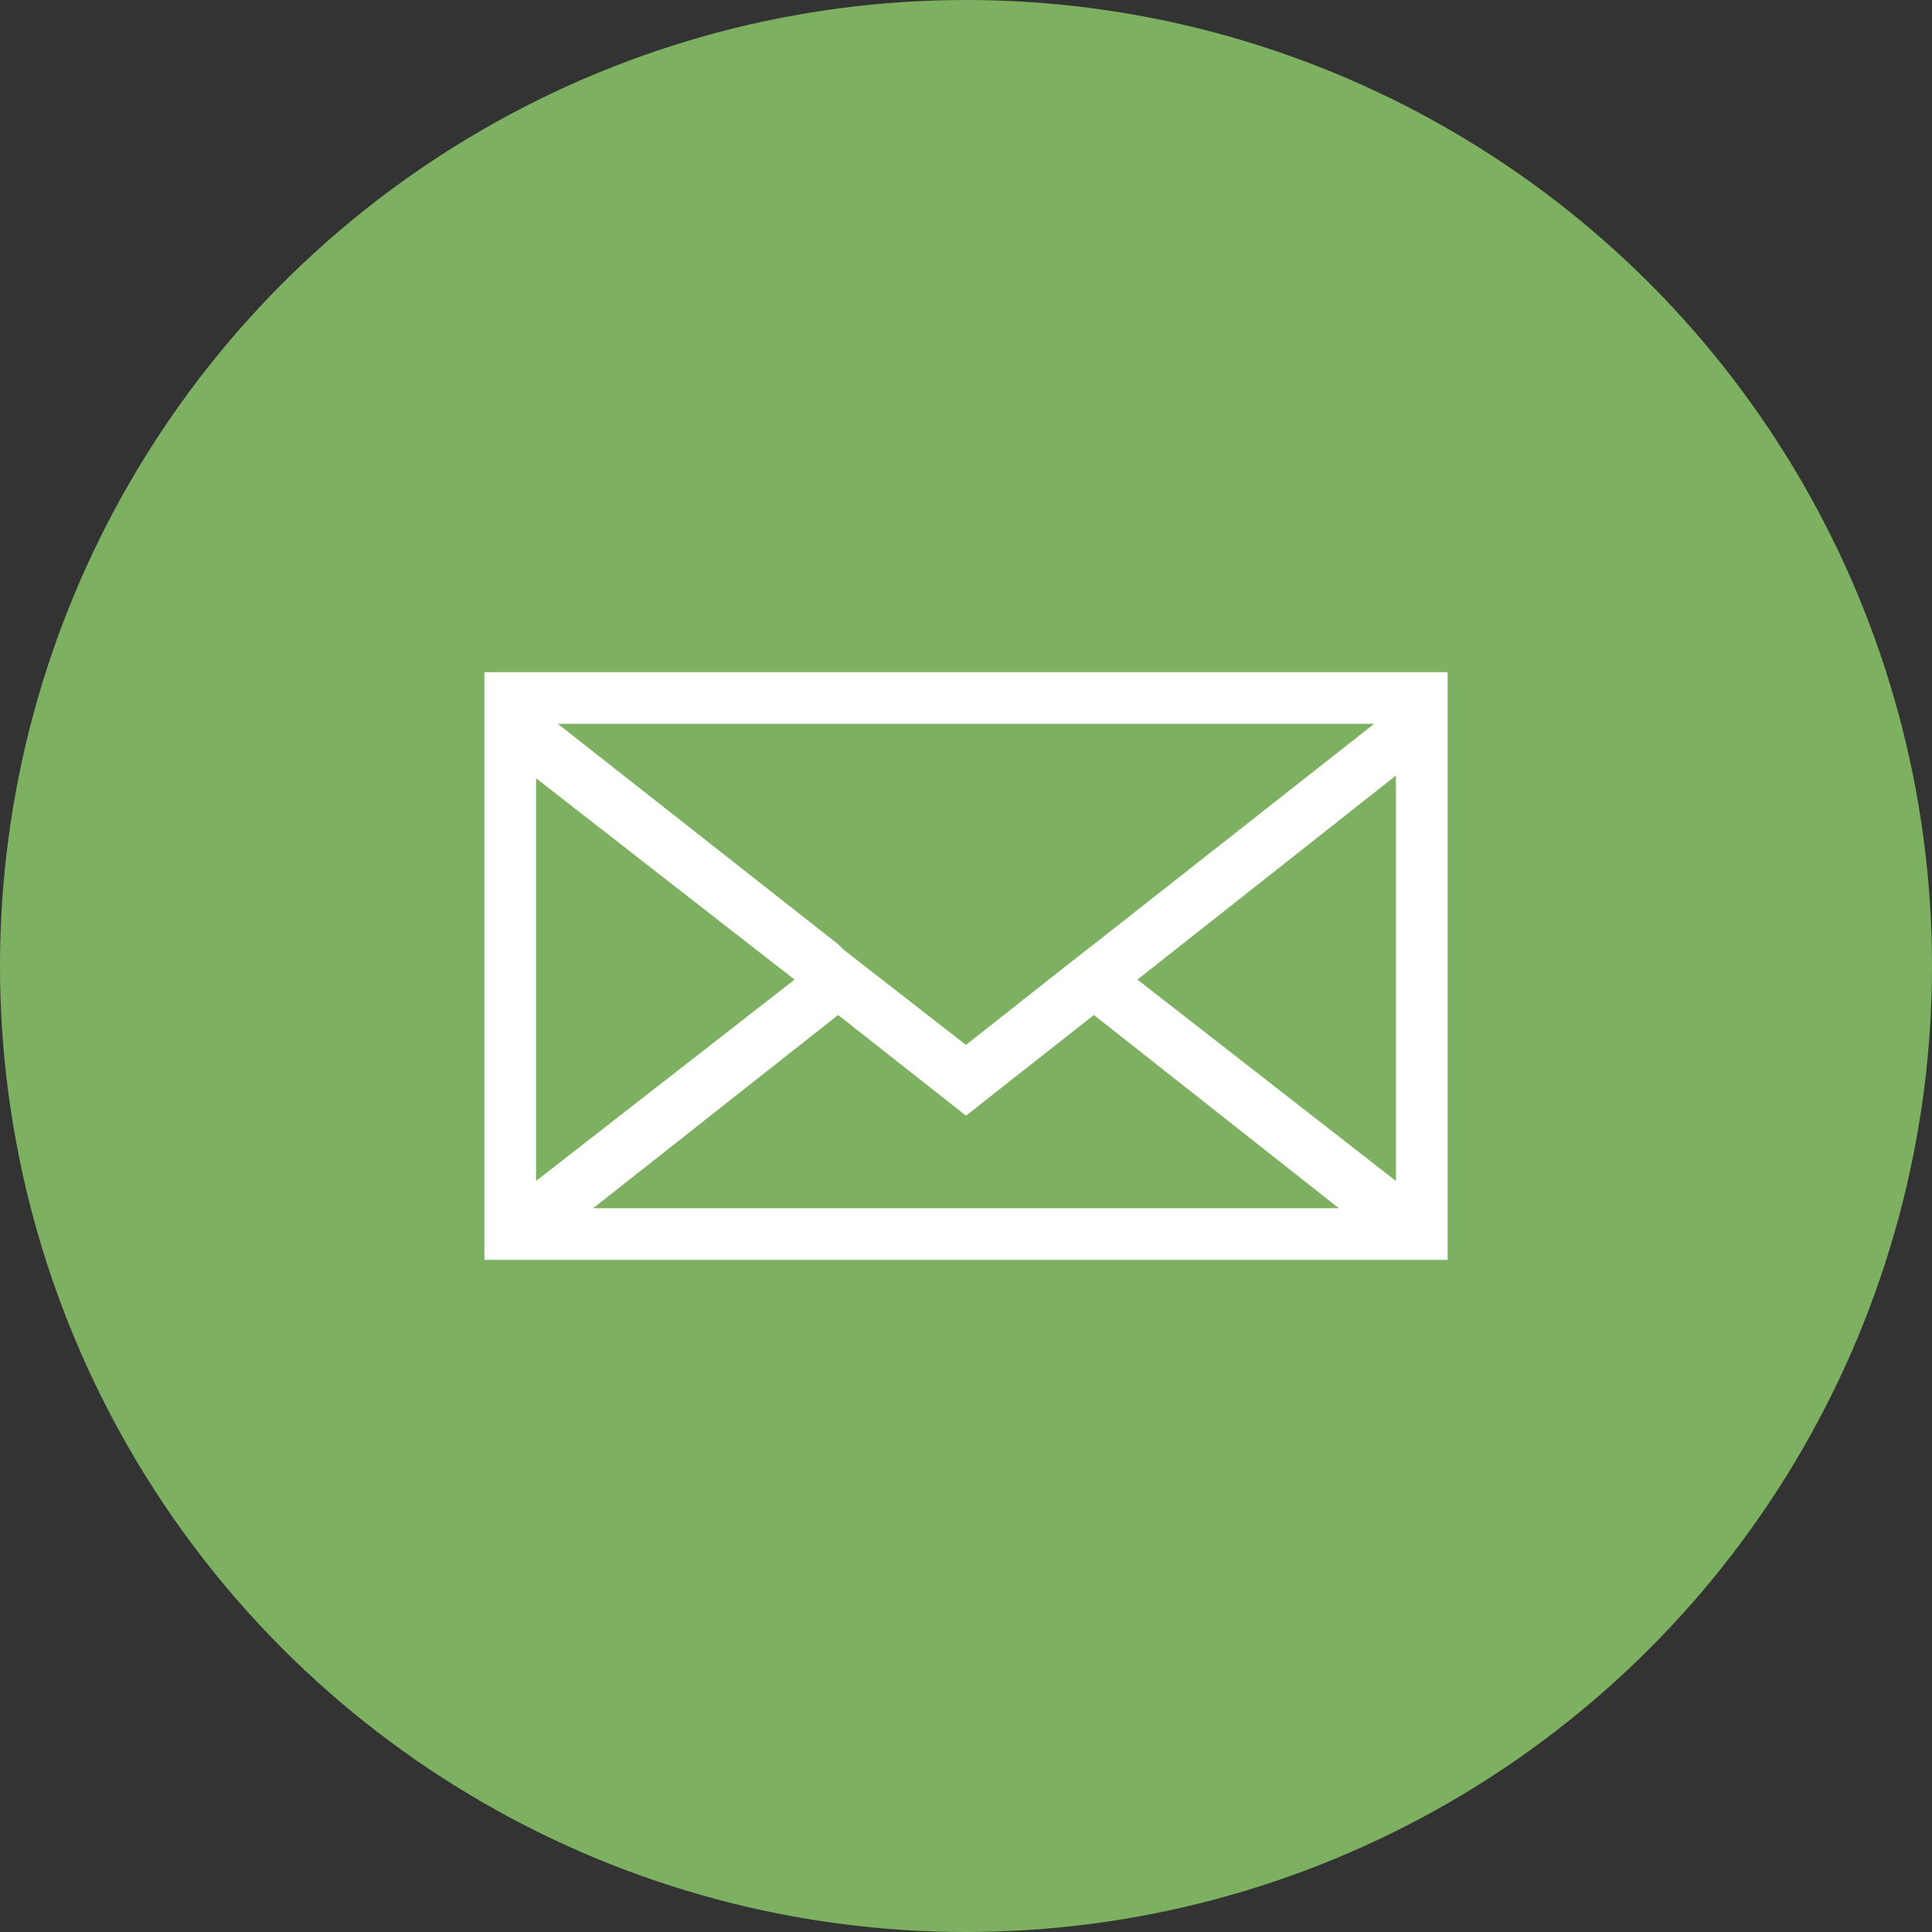
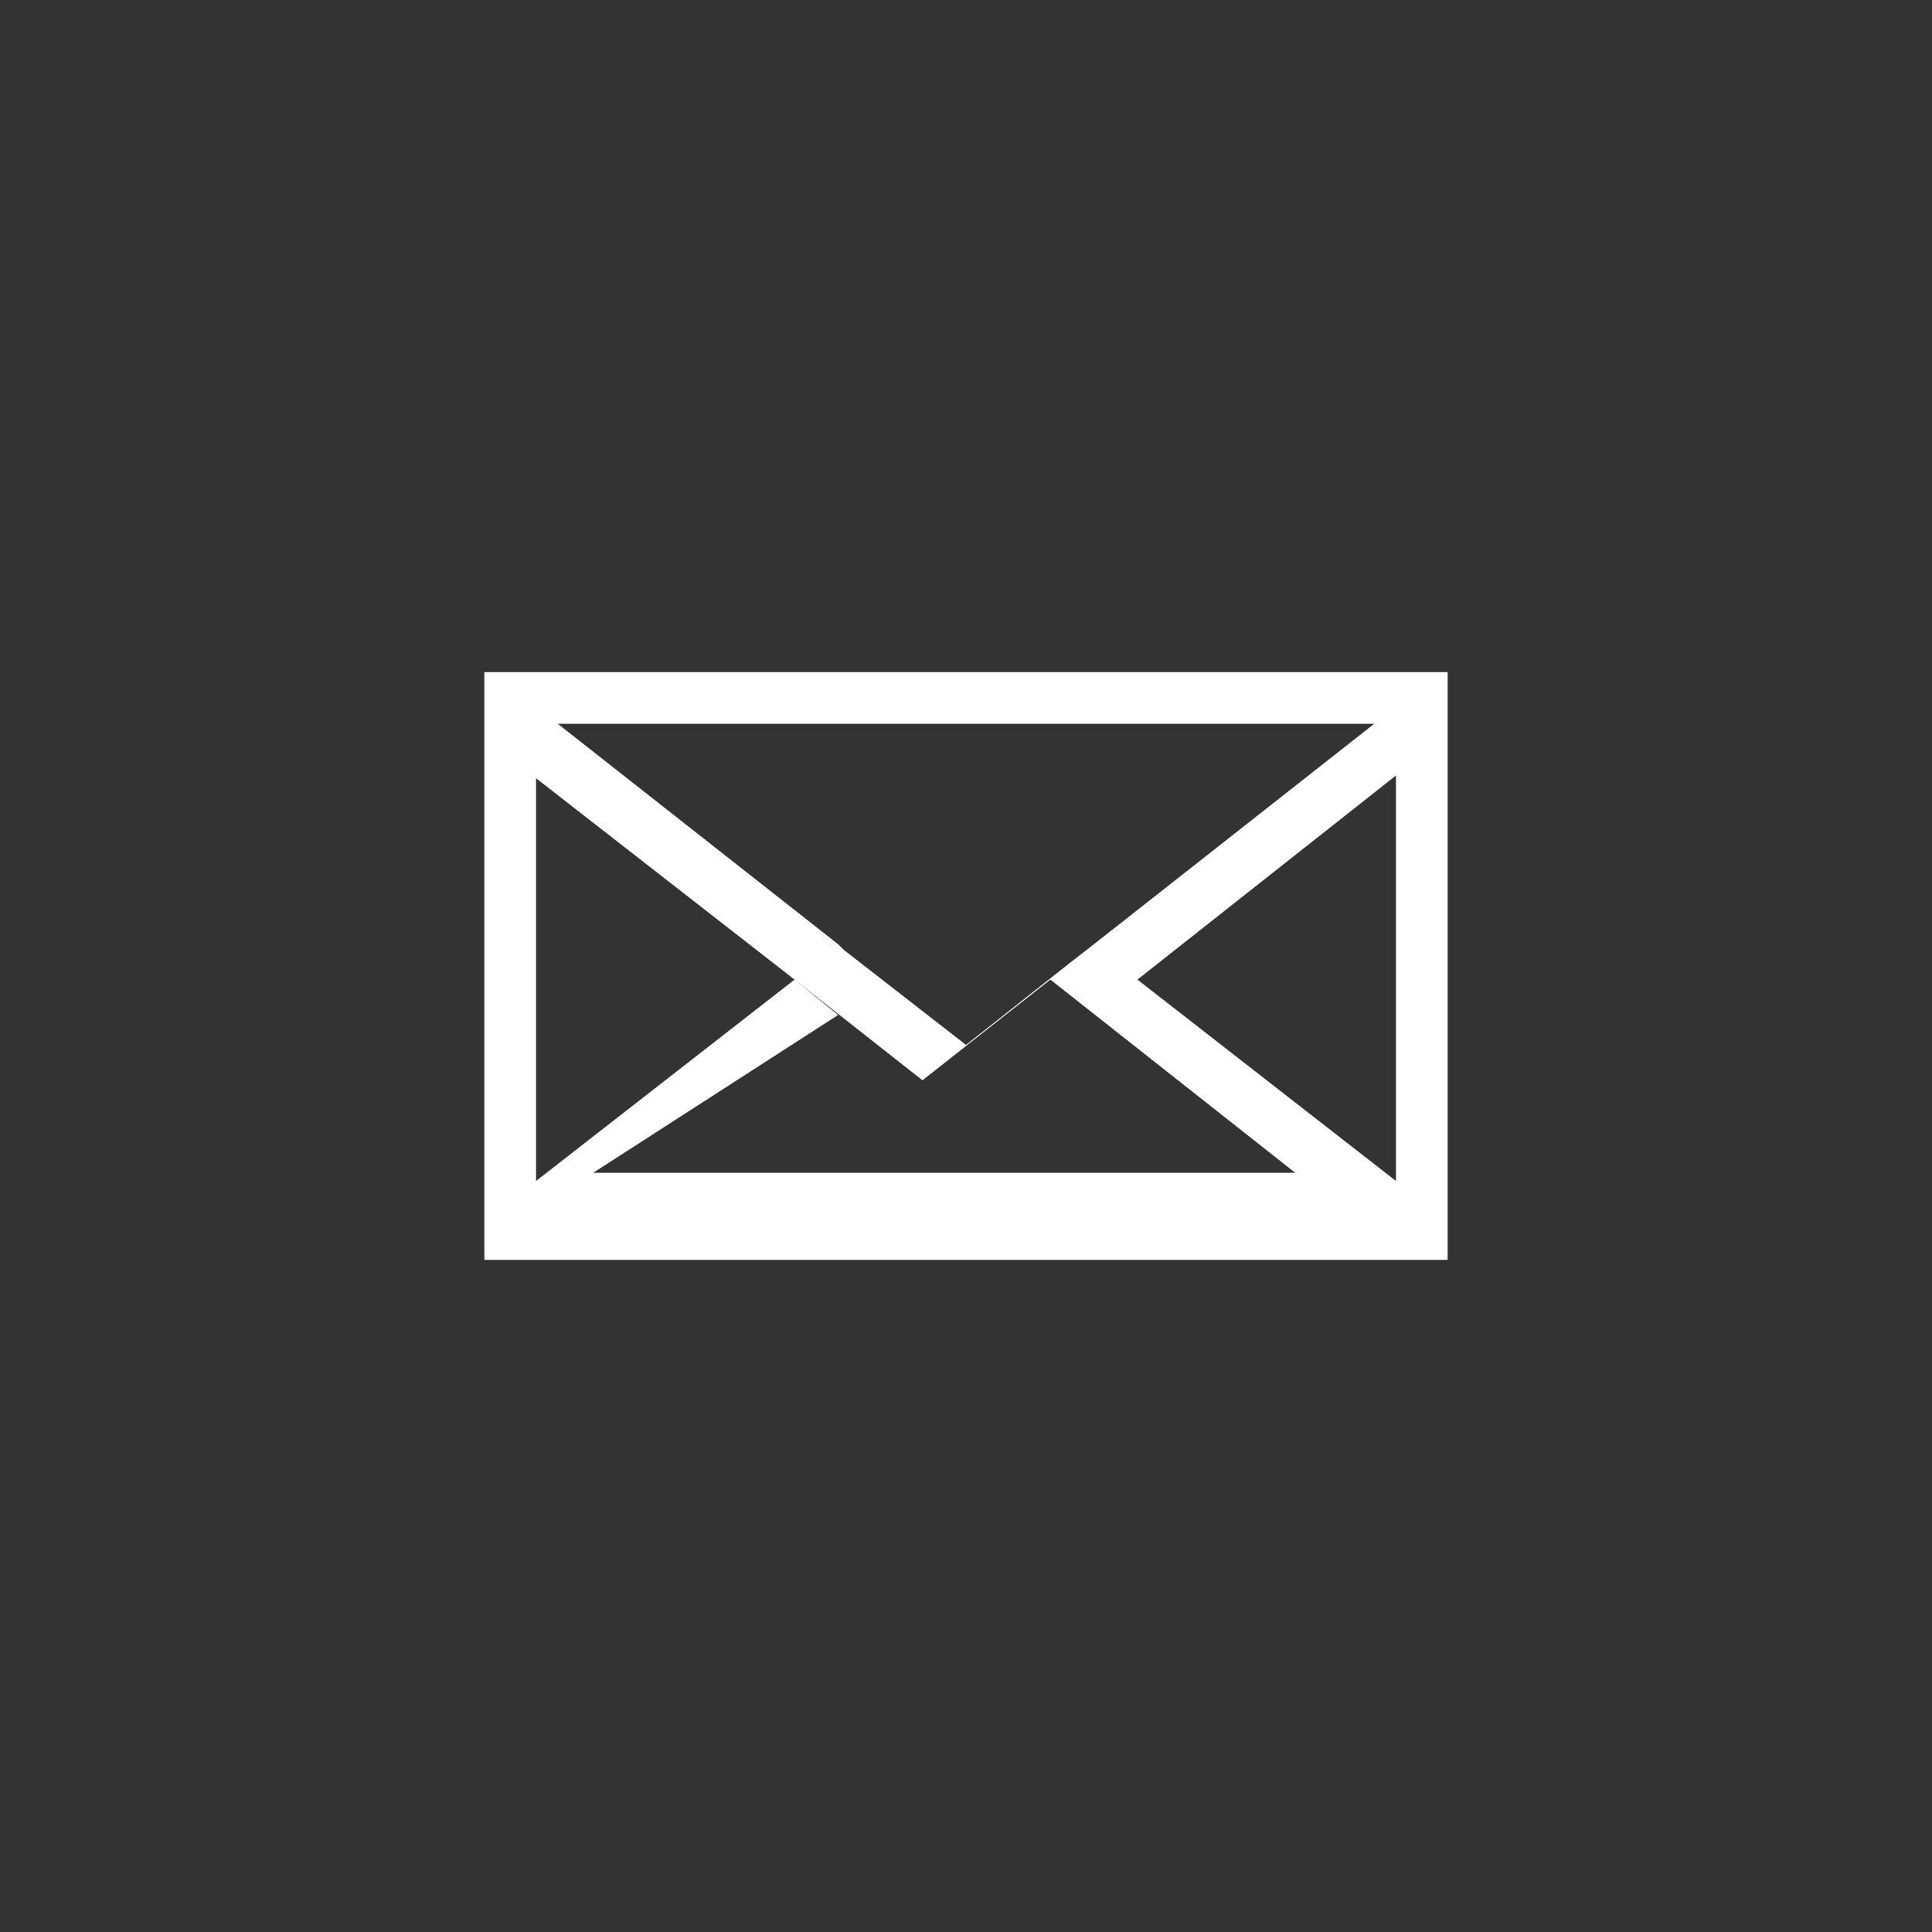
<svg xmlns="http://www.w3.org/2000/svg" version="1.1" id="Layer_1" x="0px" y="0px" viewBox="0 0 71 71" style="enable-background:new 0 0 71 71;" xml:space="preserve">
  <rect x="0" y="0" width="71" height="71" fill="#333333" stroke="none" />
  <style type="text/css">
	.st0{fill:#7DB060;}
	.st1{fill:#FFFFFF;}
</style>
-   <circle class="st0" cx="35.5" cy="35.5" r="35.5" />
-   <path class="st1" d="M17.8,24.7v21.6h35.4V24.7H17.8z M29.2,36l-9.5,7.4V28.6L29.2,36z M30.8,37.3l4.7,3.7l4.7-3.7l9,7.1H21.8  L30.8,37.3z M41.8,36l9.5-7.5v14.9L41.8,36z M40.2,34.7L40.2,34.7l-0.9,0.7l-3.8,3L31,34.9l-0.2-0.2h0l-10.3-8.1h30L40.2,34.7z" />
+   <path class="st1" d="M17.8,24.7v21.6h35.4V24.7H17.8z M29.2,36l-9.5,7.4V28.6L29.2,36z l4.7,3.7l4.7-3.7l9,7.1H21.8  L30.8,37.3z M41.8,36l9.5-7.5v14.9L41.8,36z M40.2,34.7L40.2,34.7l-0.9,0.7l-3.8,3L31,34.9l-0.2-0.2h0l-10.3-8.1h30L40.2,34.7z" />
</svg>